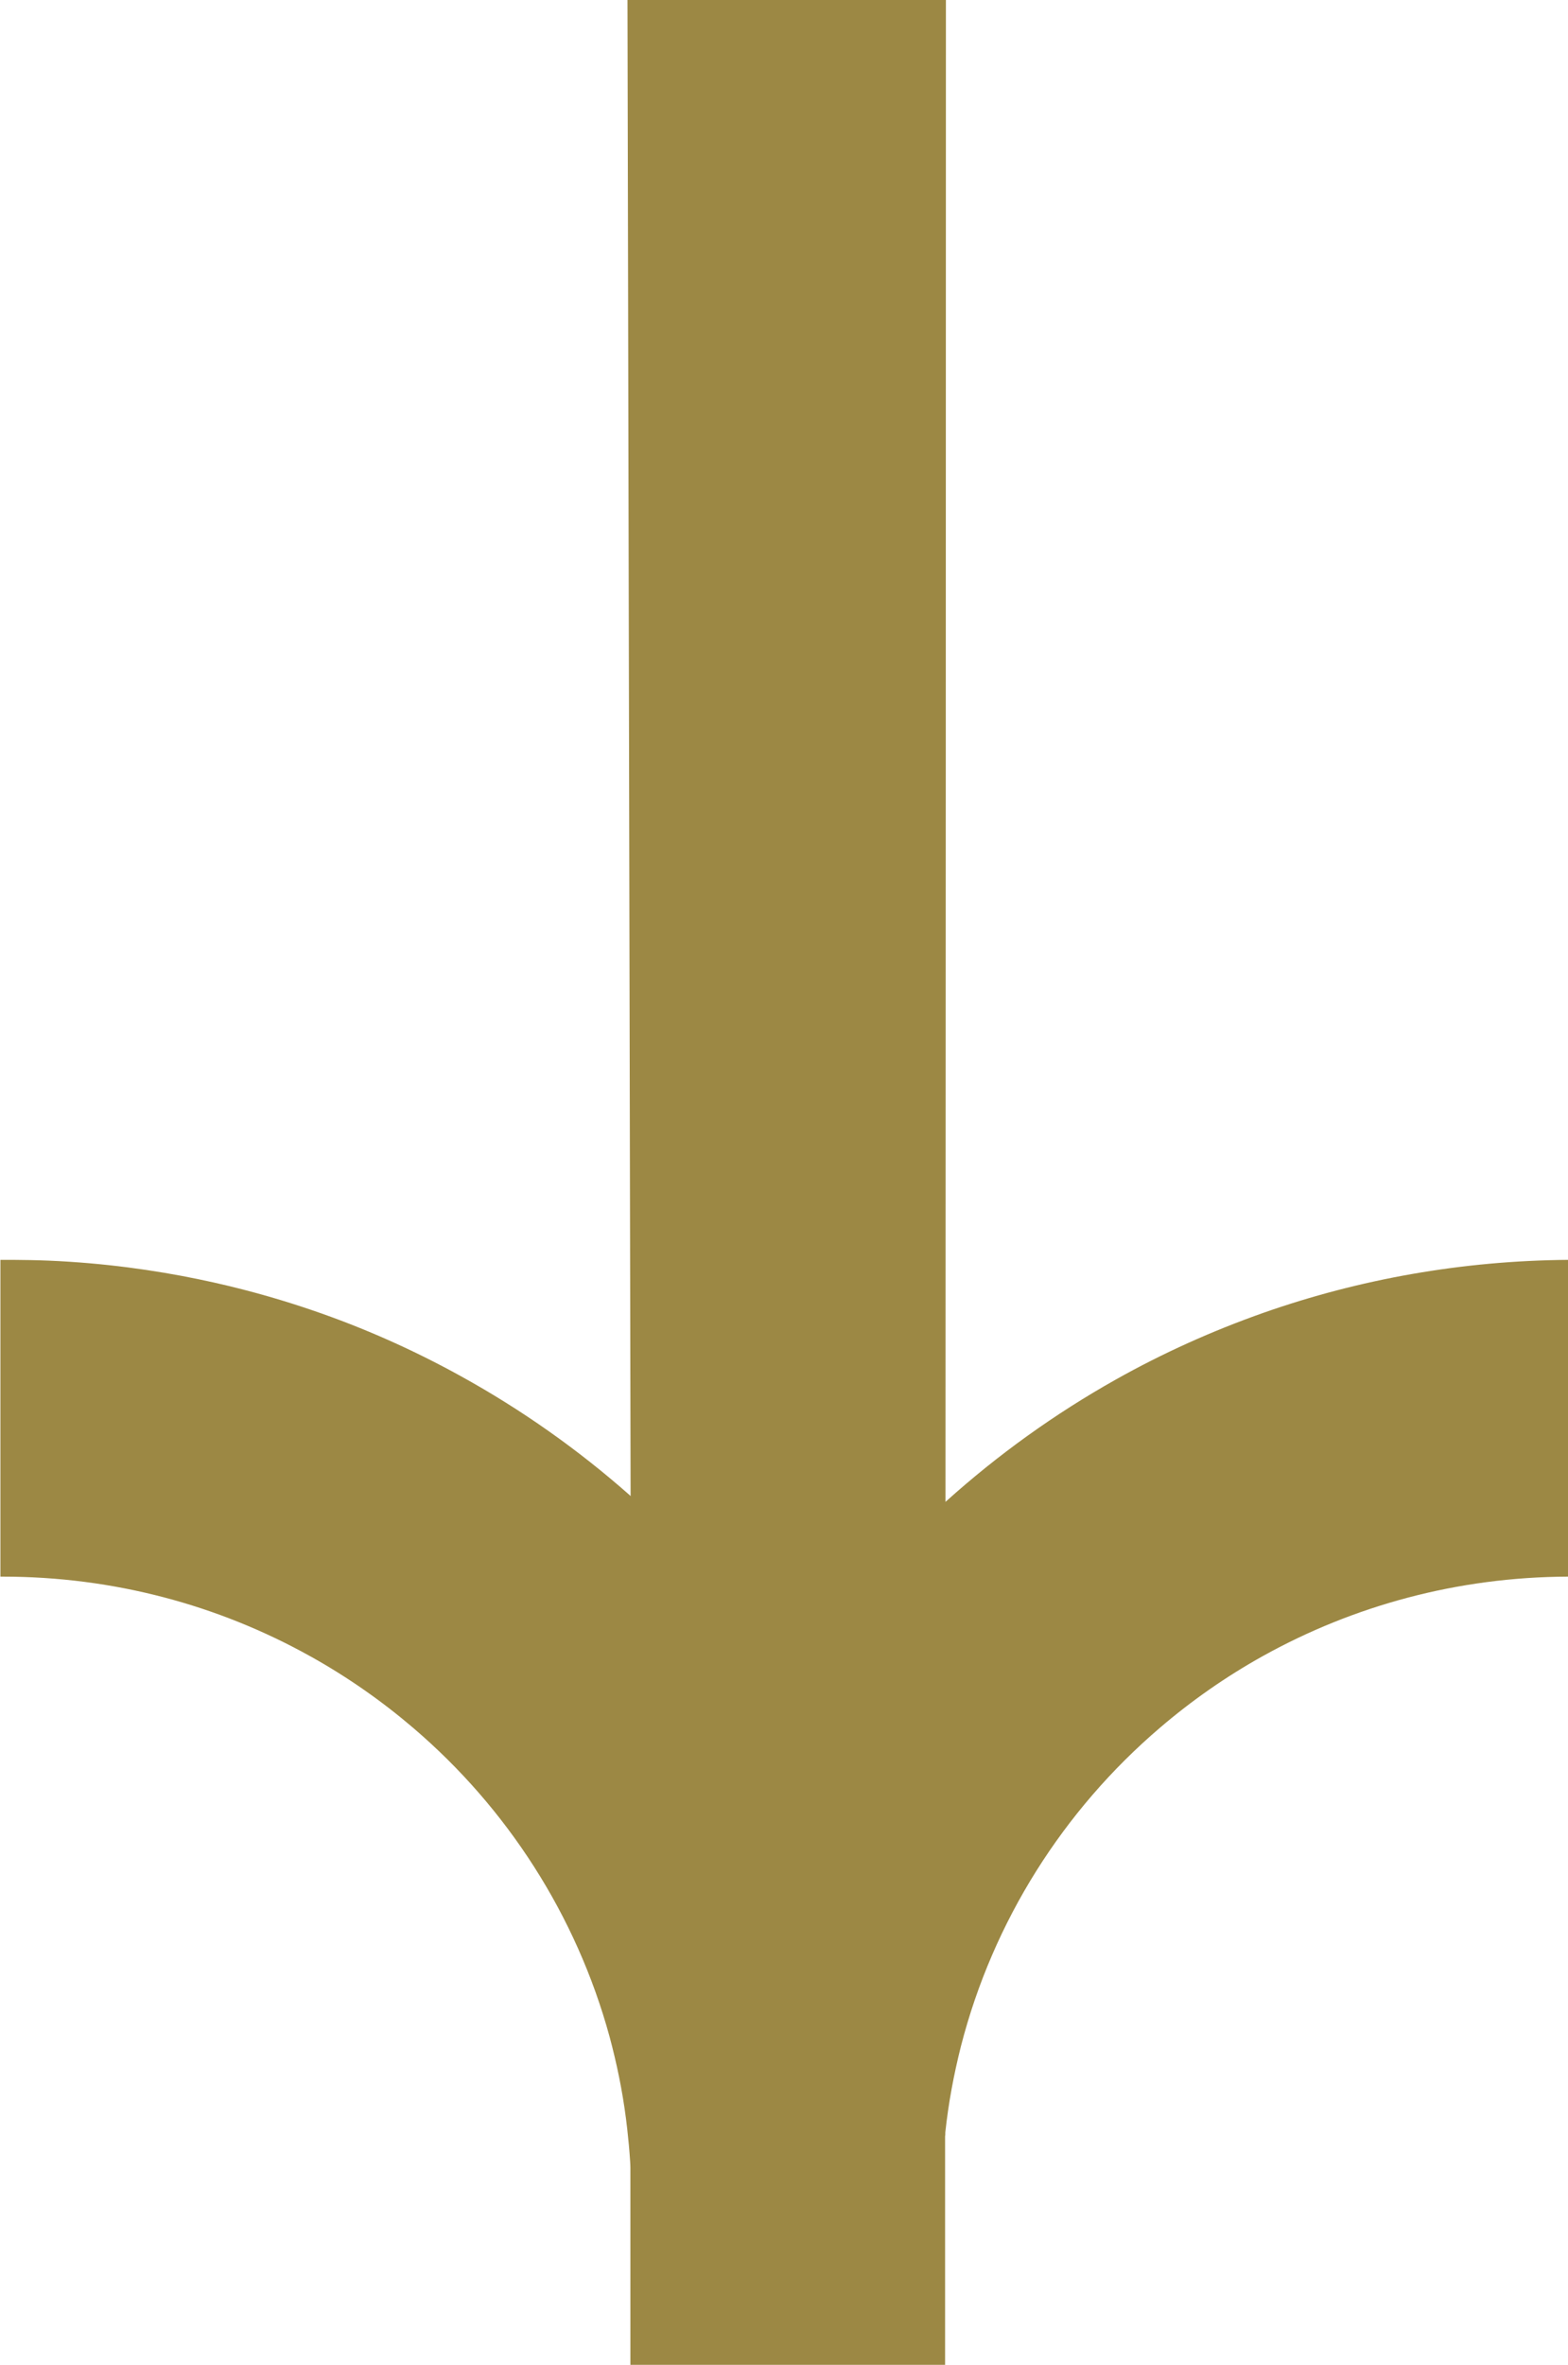
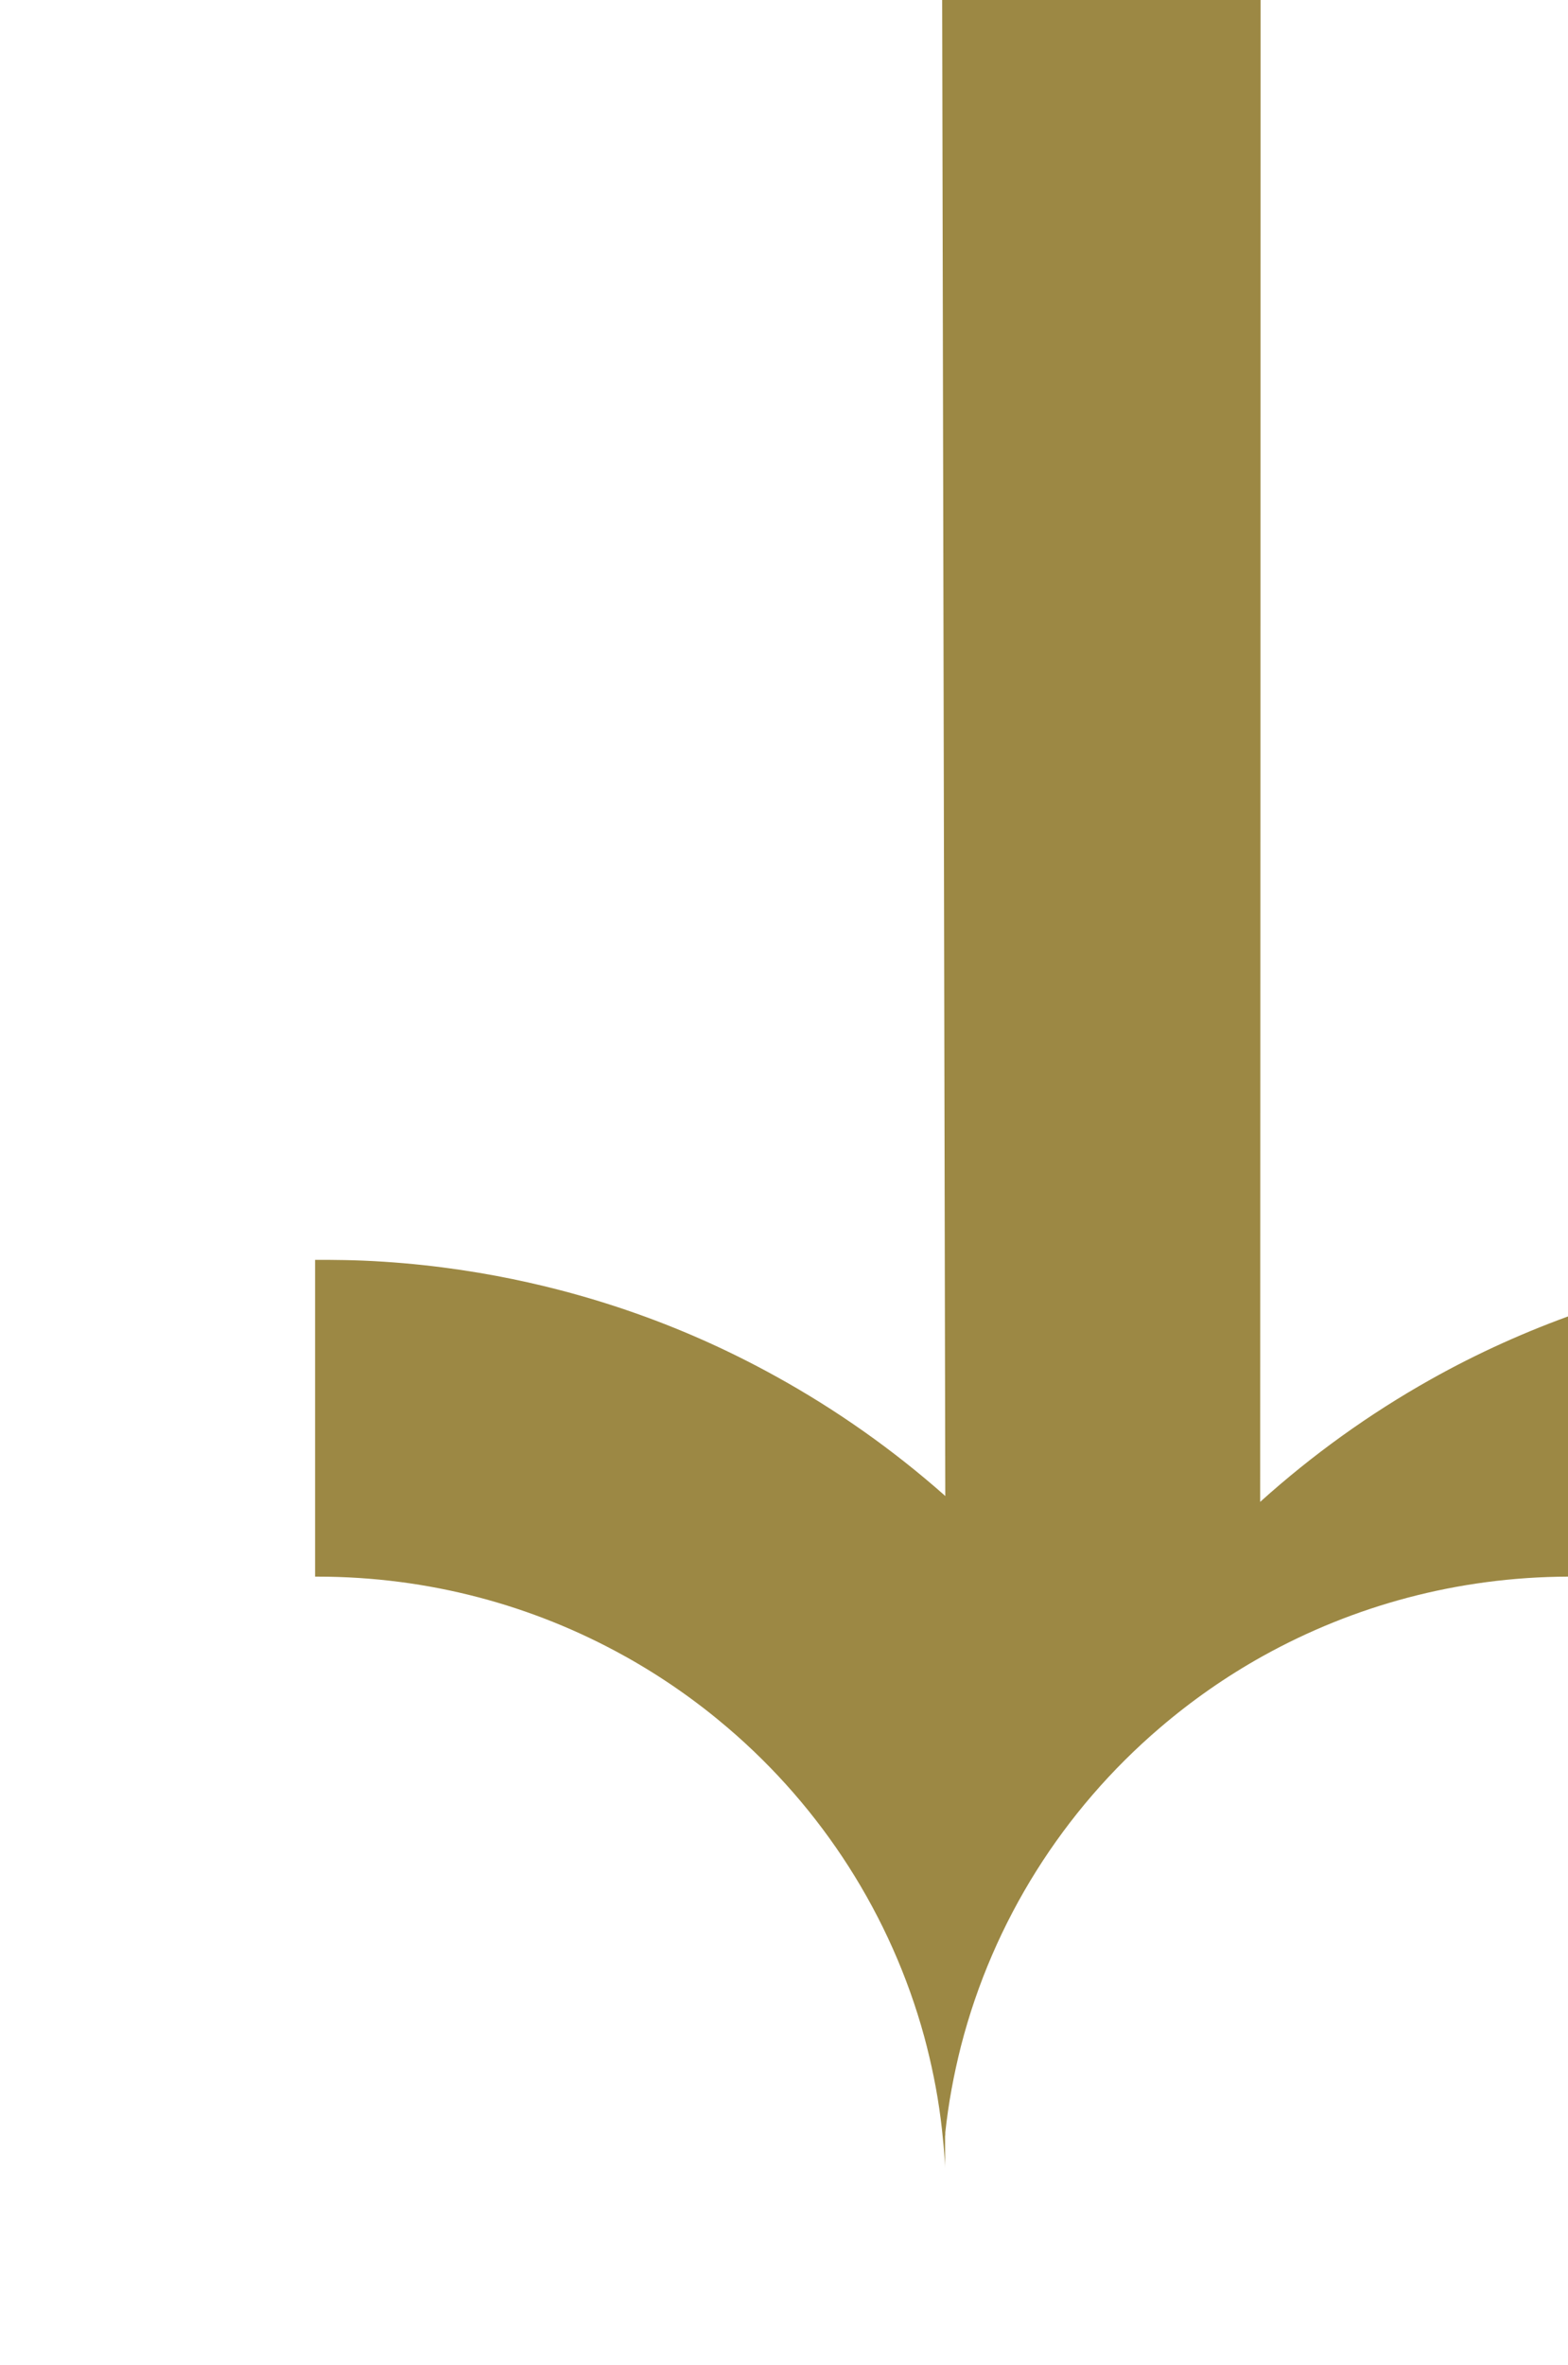
<svg xmlns="http://www.w3.org/2000/svg" id="Calque_2" viewBox="0 0 75.39 113.62">
  <defs>
    <style>.cls-1{fill:#9c8844;}</style>
  </defs>
  <g id="Calque_1-2">
-     <path class="cls-1" d="M75.39,60.53v15.22c-5.32,.02-10.32,1.4-14.66,3.81-1.78,.99-3.44,2.15-4.97,3.46-4.62,3.95-8.01,9.26-9.56,15.3-.34,1.35-.6,2.73-.75,4.14,0,.02,0,.04,0,.06,0,0,0,.07-.01,.13,0,.07,0,2.63,0,6.13v4.84h-15.13v-9.46c0-.18-.02-.42-.04-.7,0-.07-.05-.58-.11-1.15-.15-1.36-.4-2.69-.73-3.99-.04-.15-.08-.31-.12-.46-1.6-5.85-4.94-11-9.44-14.84-1.51-1.29-3.14-2.43-4.89-3.41-.04-.02-.07-.04-.11-.06-4.36-2.42-9.39-3.8-14.74-3.8h-.11v-15.22c.82,0,1.95,0,3.3,.09,5.26,.34,9.37,1.54,11.66,2.32,2.5,.85,4.9,1.92,7.18,3.18,2.92,1.61,5.64,3.53,8.12,5.72,.01,.01,.03,.03,.04,.04-.05-23.96-.1-47.92-.15-71.88h15.31c0,24.05-.01,48.11-.02,72.16,0,0,.01-.01,.02-.02,2.49-2.24,5.23-4.21,8.17-5.86,2.26-1.27,4.64-2.34,7.11-3.21,4.59-1.61,9.52-2.5,14.66-2.54Z" />
+     <path class="cls-1" d="M75.39,60.53v15.22c-5.32,.02-10.32,1.4-14.66,3.81-1.78,.99-3.44,2.15-4.97,3.46-4.62,3.95-8.01,9.26-9.56,15.3-.34,1.35-.6,2.73-.75,4.14,0,.02,0,.04,0,.06,0,0,0,.07-.01,.13,0,.07,0,2.63,0,6.13v4.84v-9.46c0-.18-.02-.42-.04-.7,0-.07-.05-.58-.11-1.15-.15-1.36-.4-2.69-.73-3.99-.04-.15-.08-.31-.12-.46-1.6-5.85-4.94-11-9.44-14.84-1.51-1.29-3.14-2.43-4.89-3.41-.04-.02-.07-.04-.11-.06-4.36-2.42-9.39-3.8-14.74-3.8h-.11v-15.22c.82,0,1.95,0,3.3,.09,5.26,.34,9.37,1.54,11.66,2.32,2.5,.85,4.9,1.92,7.18,3.18,2.92,1.61,5.64,3.53,8.12,5.72,.01,.01,.03,.03,.04,.04-.05-23.96-.1-47.92-.15-71.88h15.31c0,24.05-.01,48.11-.02,72.16,0,0,.01-.01,.02-.02,2.49-2.24,5.23-4.21,8.17-5.86,2.26-1.27,4.64-2.34,7.11-3.21,4.59-1.61,9.52-2.5,14.66-2.54Z" />
  </g>
</svg>